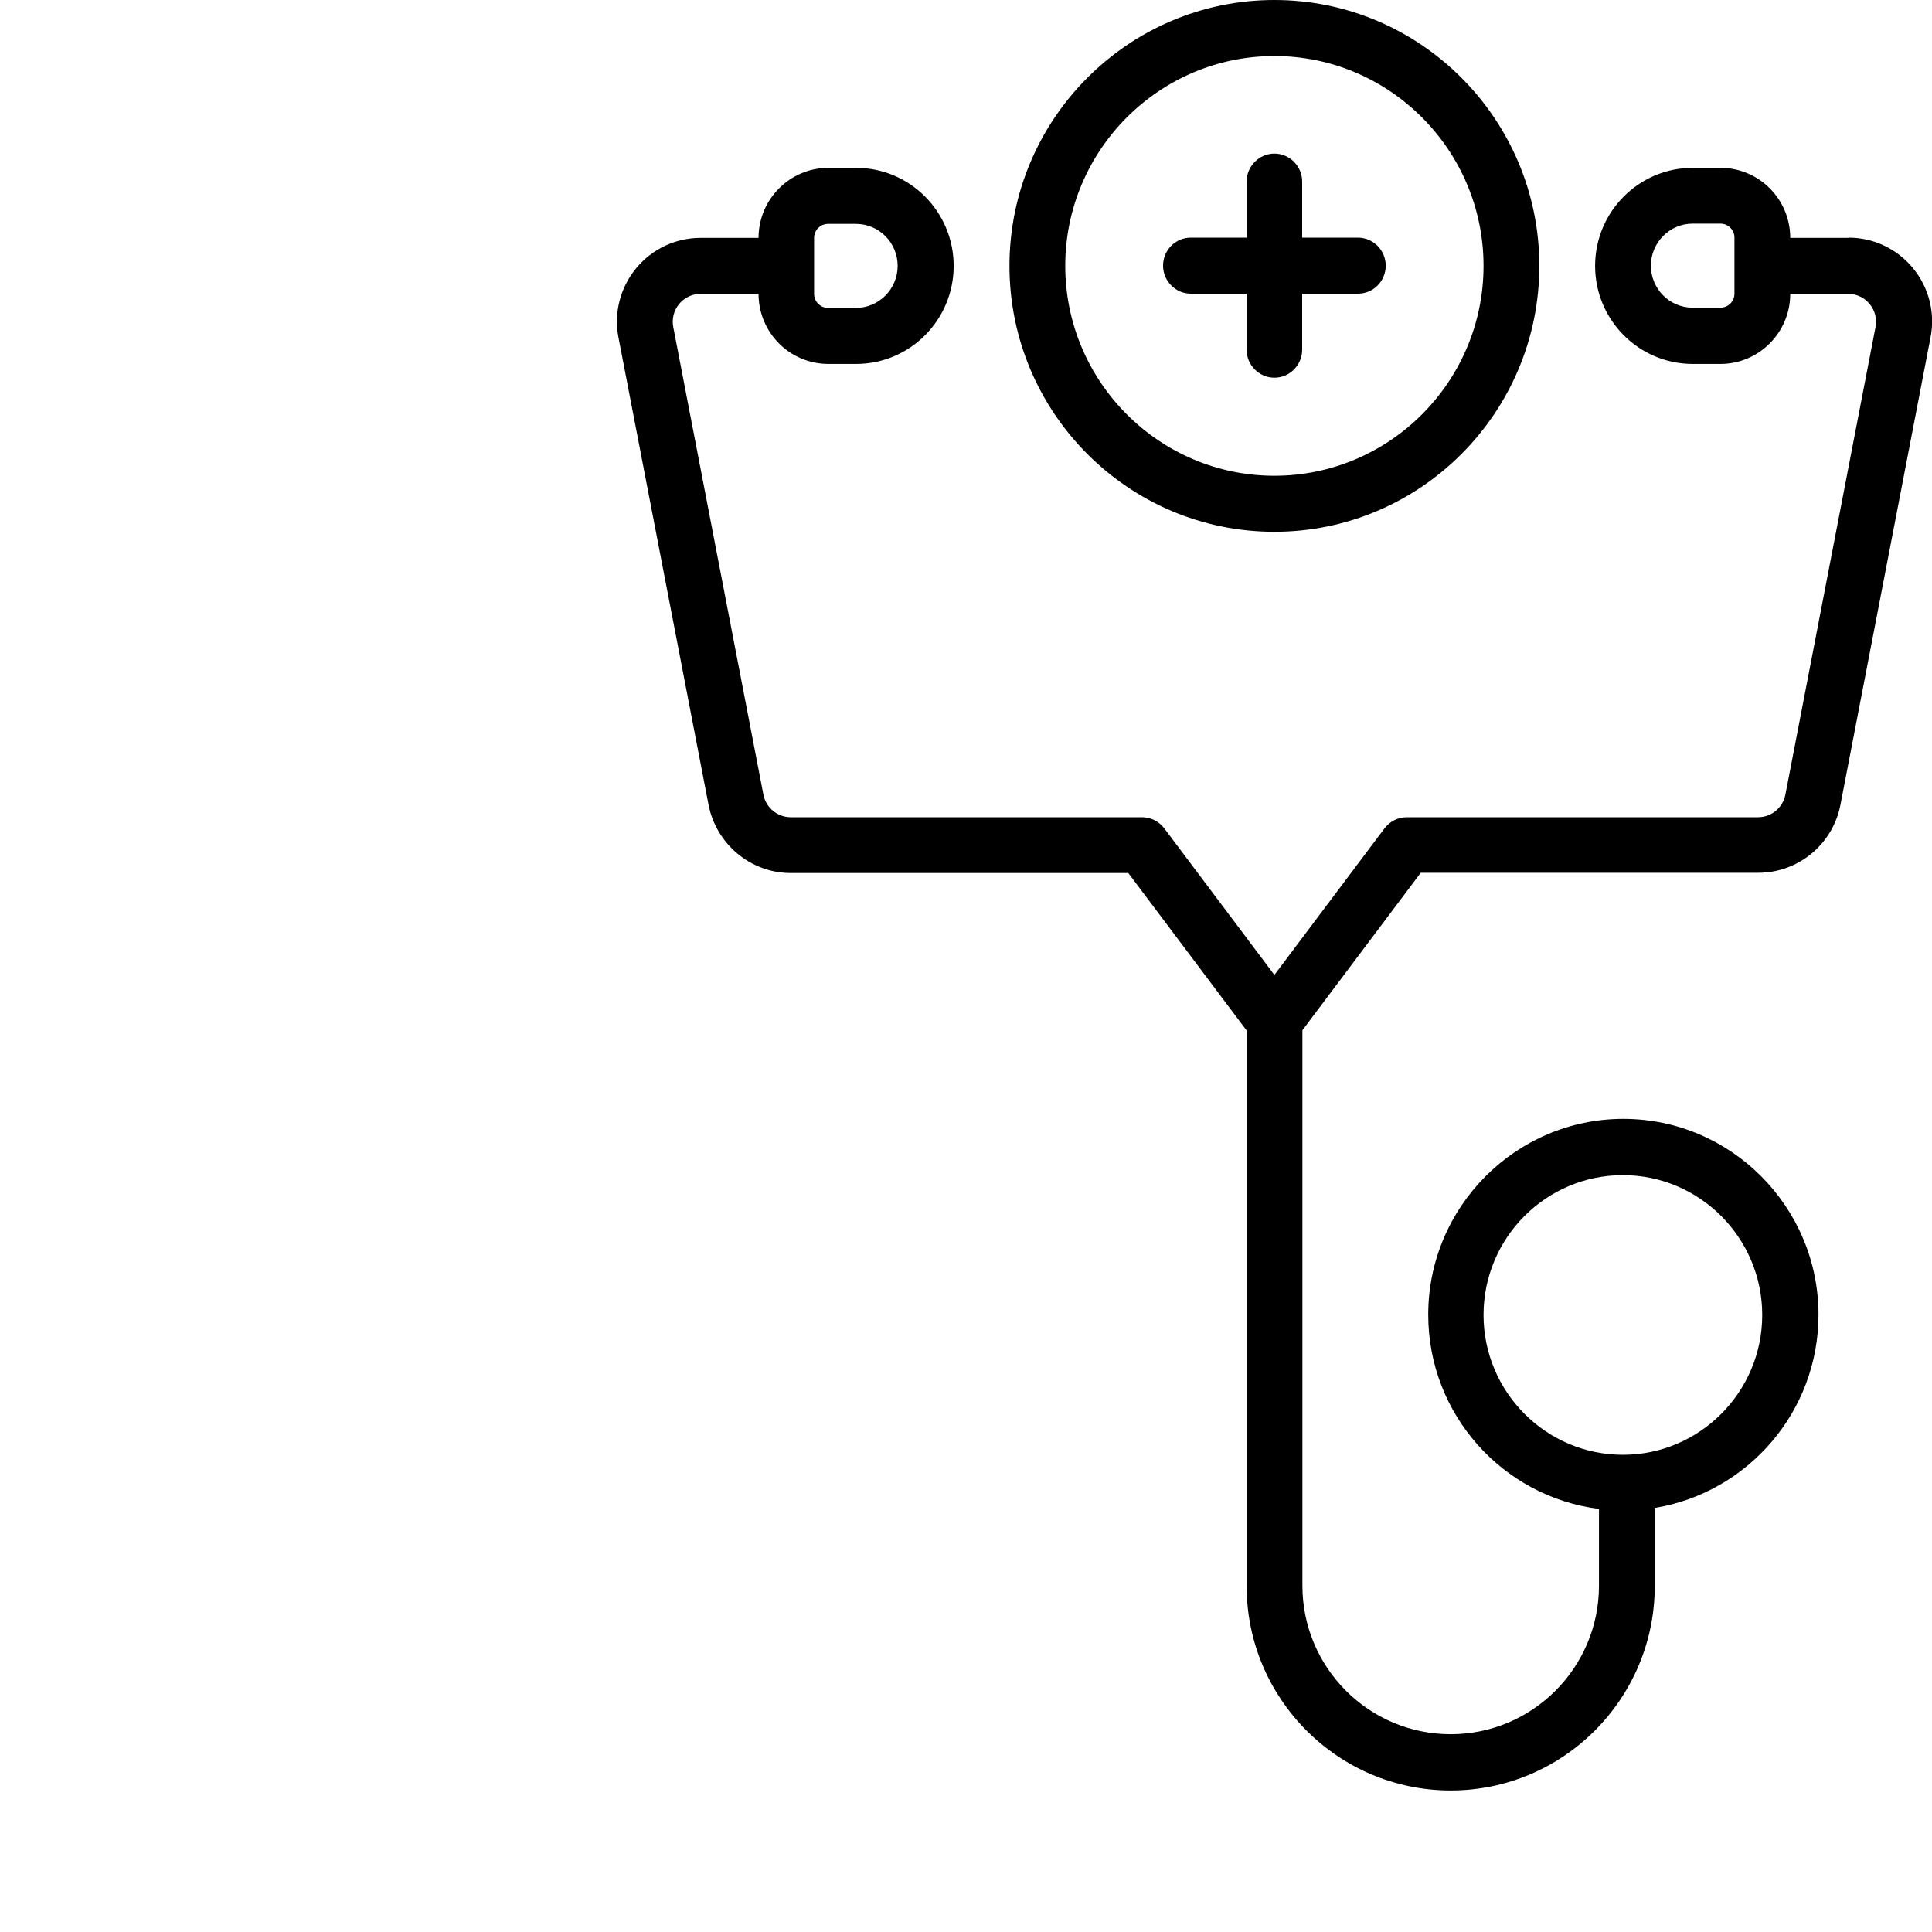
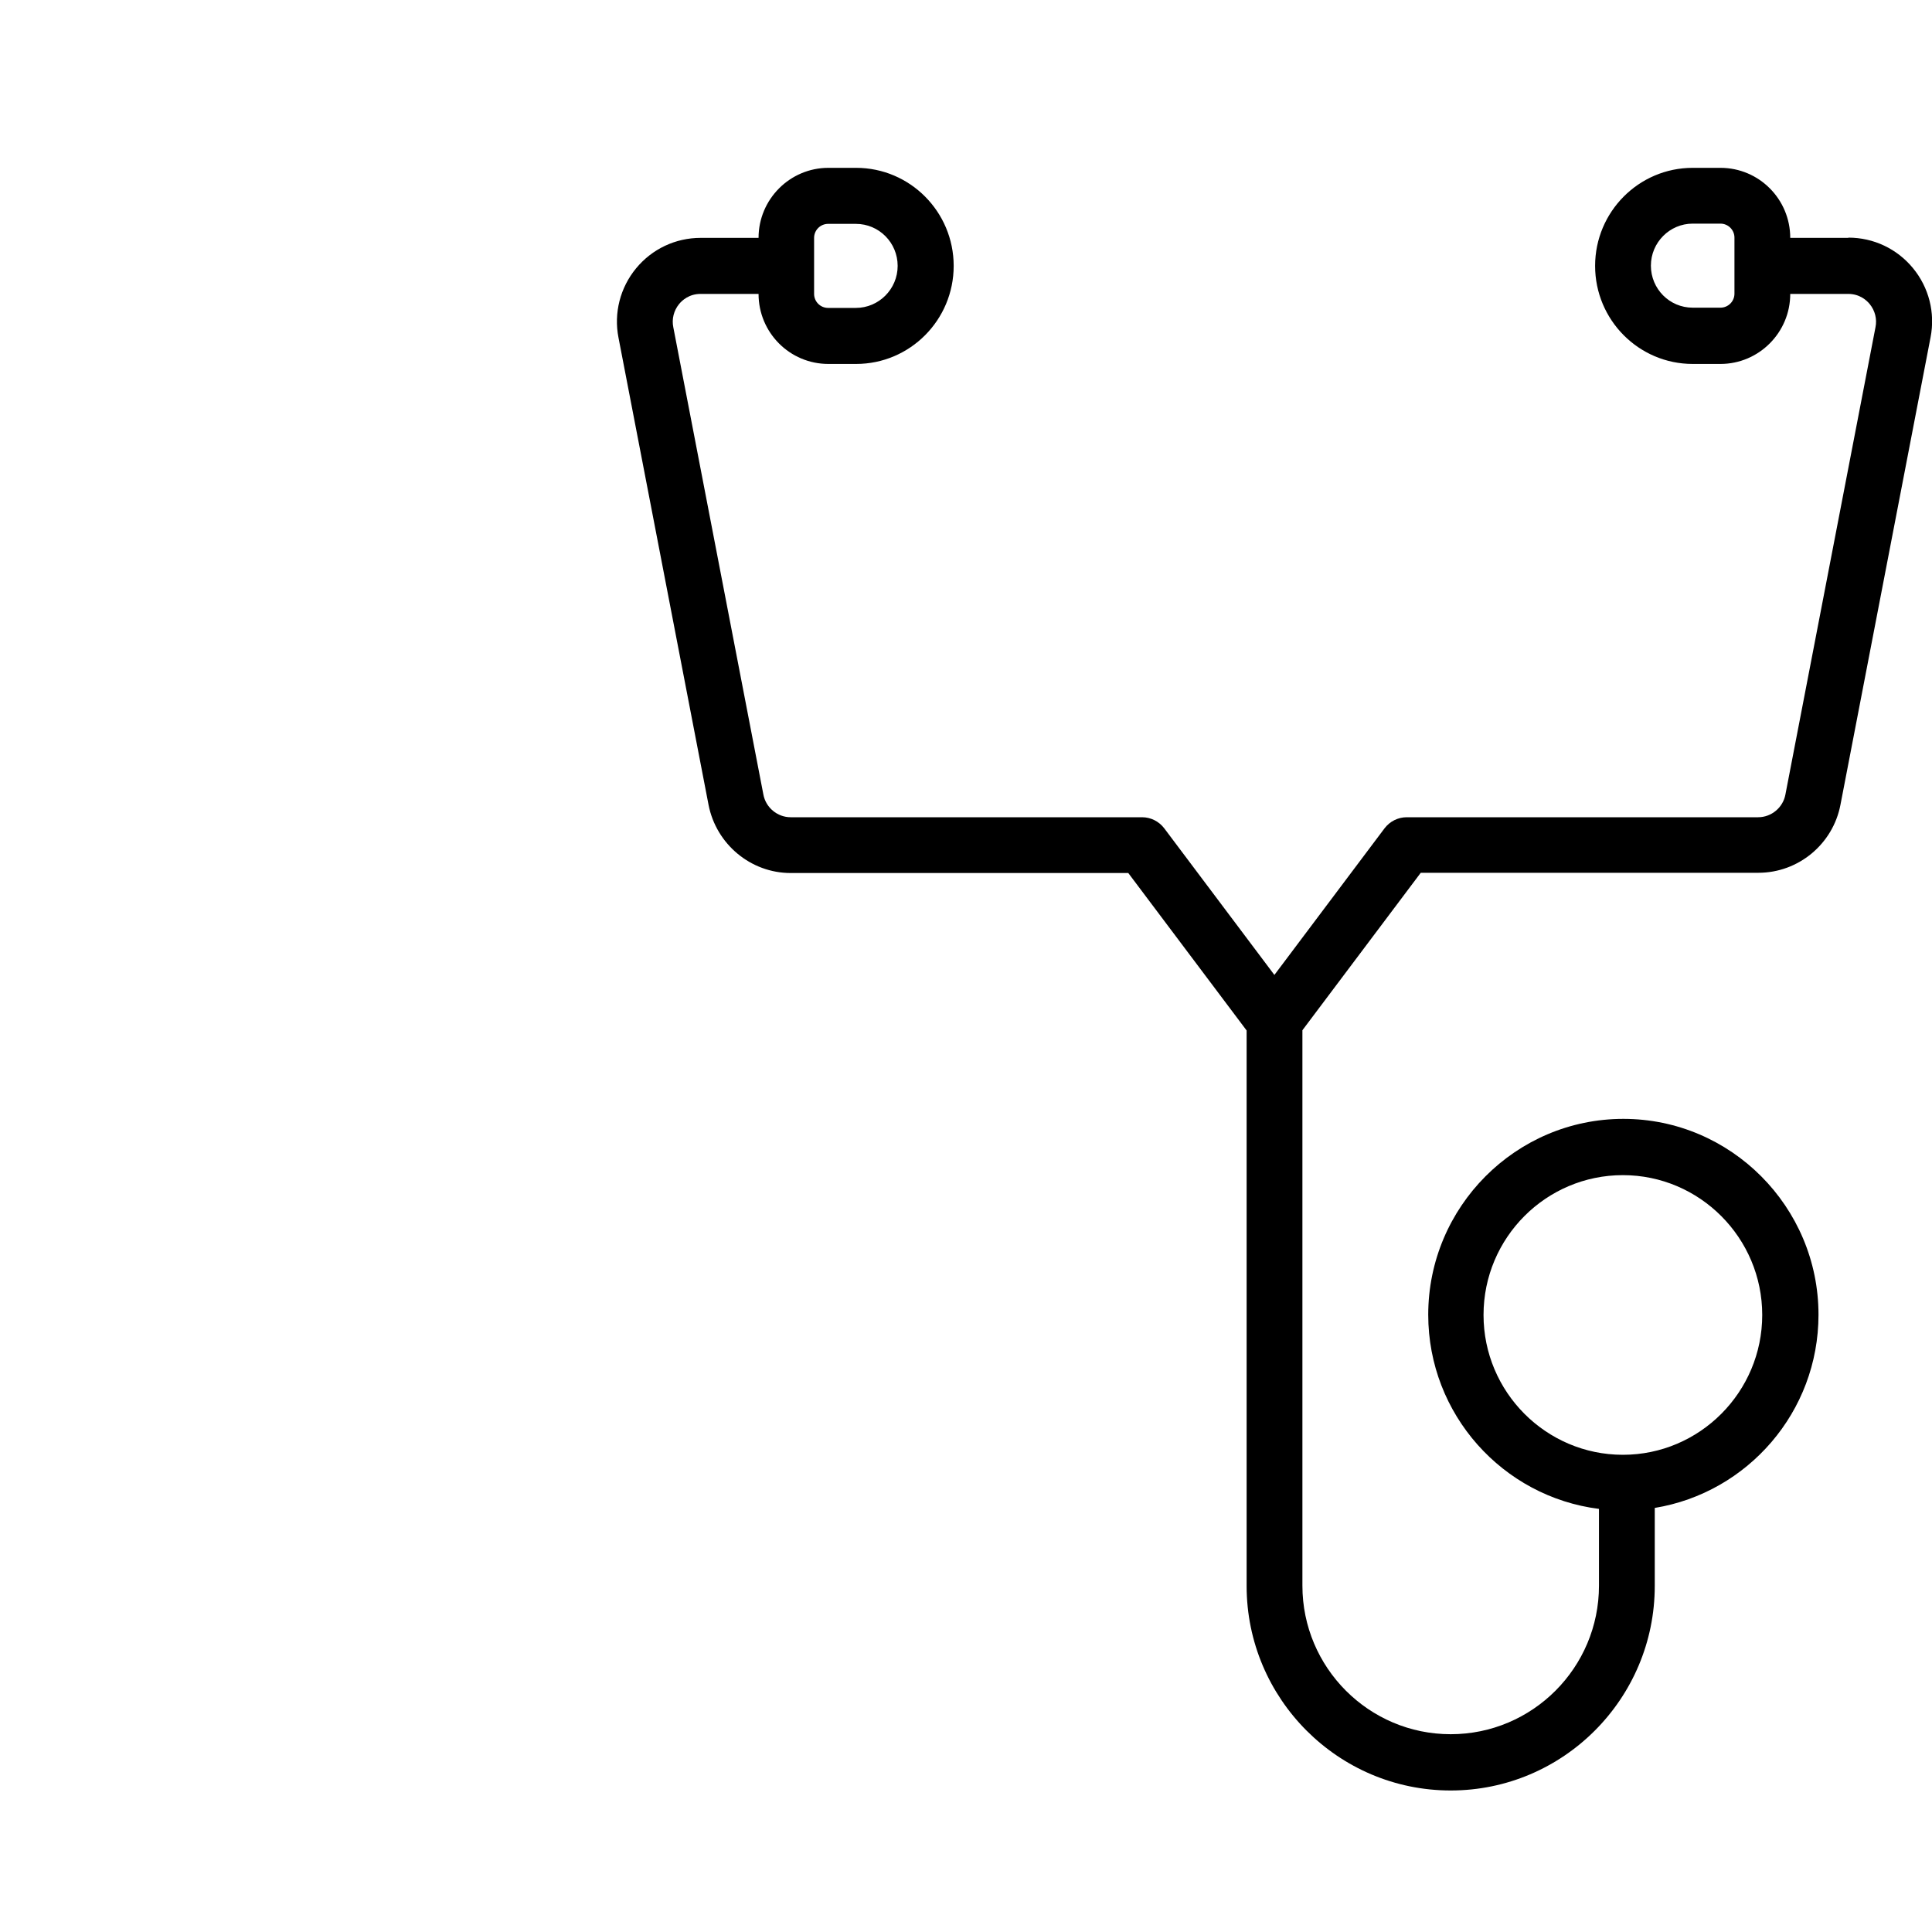
<svg xmlns="http://www.w3.org/2000/svg" id="Layer_2" data-name="Layer 2" viewBox="0 0 80 80">
  <defs>
    <style>
      .cls-1 {
        fill: none;
      }

      .cls-1, .cls-2 {
        stroke-width: 0px;
      }
    </style>
  </defs>
  <g id="Layer_1-2" data-name="Layer 1">
    <rect class="cls-1" width="80" height="80" />
    <g id="Layer_9" data-name="Layer 9">
      <path class="cls-2" d="M76.53,9.85h-2.4c0-1.6-1.29-2.9-2.89-2.9h-1.15c-2.23,0-4.04,1.82-4.04,4.06s1.81,4.06,4.04,4.06h1.15c1.59,0,2.89-1.3,2.89-2.9h2.4c.47,0,.76.26.89.42.22.27.31.62.24.96l-3.73,19.35c-.1.54-.58.94-1.13.94h-14.55c-.36,0-.7.17-.92.46l-4.56,6.07-4.56-6.07c-.22-.29-.56-.46-.92-.46h-14.55c-.55,0-1.03-.4-1.13-.94l-3.73-19.35c-.07-.34.02-.69.24-.96.13-.16.42-.42.89-.42h2.4c0,1.6,1.29,2.9,2.89,2.9h1.15c2.23,0,4.04-1.82,4.04-4.06s-1.81-4.06-4.04-4.06h-1.15c-1.59,0-2.89,1.3-2.89,2.9h-2.4c-1.04,0-2.01.46-2.67,1.26-.66.8-.93,1.85-.73,2.87l3.73,19.35c.32,1.63,1.75,2.82,3.4,2.82h13.98l4.9,6.52v23c0,4.67,3.79,8.47,8.45,8.47s8.45-3.8,8.45-8.47v-3.23c3.84-.63,6.78-3.97,6.78-8,0-4.47-3.63-8.11-8.08-8.11s-8.08,3.64-8.08,8.11c0,4.13,3.09,7.54,7.07,8.04v3.18c0,3.39-2.75,6.15-6.14,6.15s-6.14-2.76-6.14-6.15v-23l4.9-6.52h13.98c1.66,0,3.09-1.19,3.4-2.82l3.73-19.35c.2-1.02-.07-2.07-.73-2.87-.66-.8-1.63-1.26-2.67-1.26h0ZM71.82,12.16c0,.32-.26.58-.58.58h-1.15c-.96,0-1.73-.78-1.73-1.74s.78-1.74,1.73-1.74h1.15c.32,0,.58.26.58.58v2.32h0ZM33.71,9.85c0-.32.26-.58.58-.58h1.15c.96,0,1.73.78,1.73,1.74s-.78,1.74-1.73,1.74h-1.15c-.32,0-.58-.26-.58-.58v-2.32h0ZM61.43,54.45c0-3.2,2.59-5.79,5.77-5.79s5.77,2.6,5.77,5.79-2.59,5.79-5.77,5.79-5.77-2.6-5.77-5.79Z" />
-       <path class="cls-2" d="M63.74,11.01c0-6.07-4.92-11.01-10.97-11.01s-10.97,4.94-10.97,11.01,4.92,11.01,10.97,11.01,10.97-4.94,10.97-11.01ZM44.11,11.01c0-4.79,3.89-8.69,8.66-8.69s8.66,3.9,8.66,8.69-3.89,8.69-8.66,8.69-8.66-3.9-8.66-8.69Z" />
-       <path class="cls-2" d="M53.92,14.48v-2.32h2.31c.64,0,1.15-.52,1.15-1.16s-.52-1.16-1.15-1.16h-2.31v-2.32c0-.64-.52-1.16-1.15-1.16s-1.15.52-1.15,1.16v2.32h-2.31c-.64,0-1.15.52-1.15,1.16s.52,1.16,1.15,1.16h2.31v2.32c0,.64.52,1.16,1.15,1.16s1.15-.52,1.15-1.16Z" />
    </g>
  </g>
</svg>